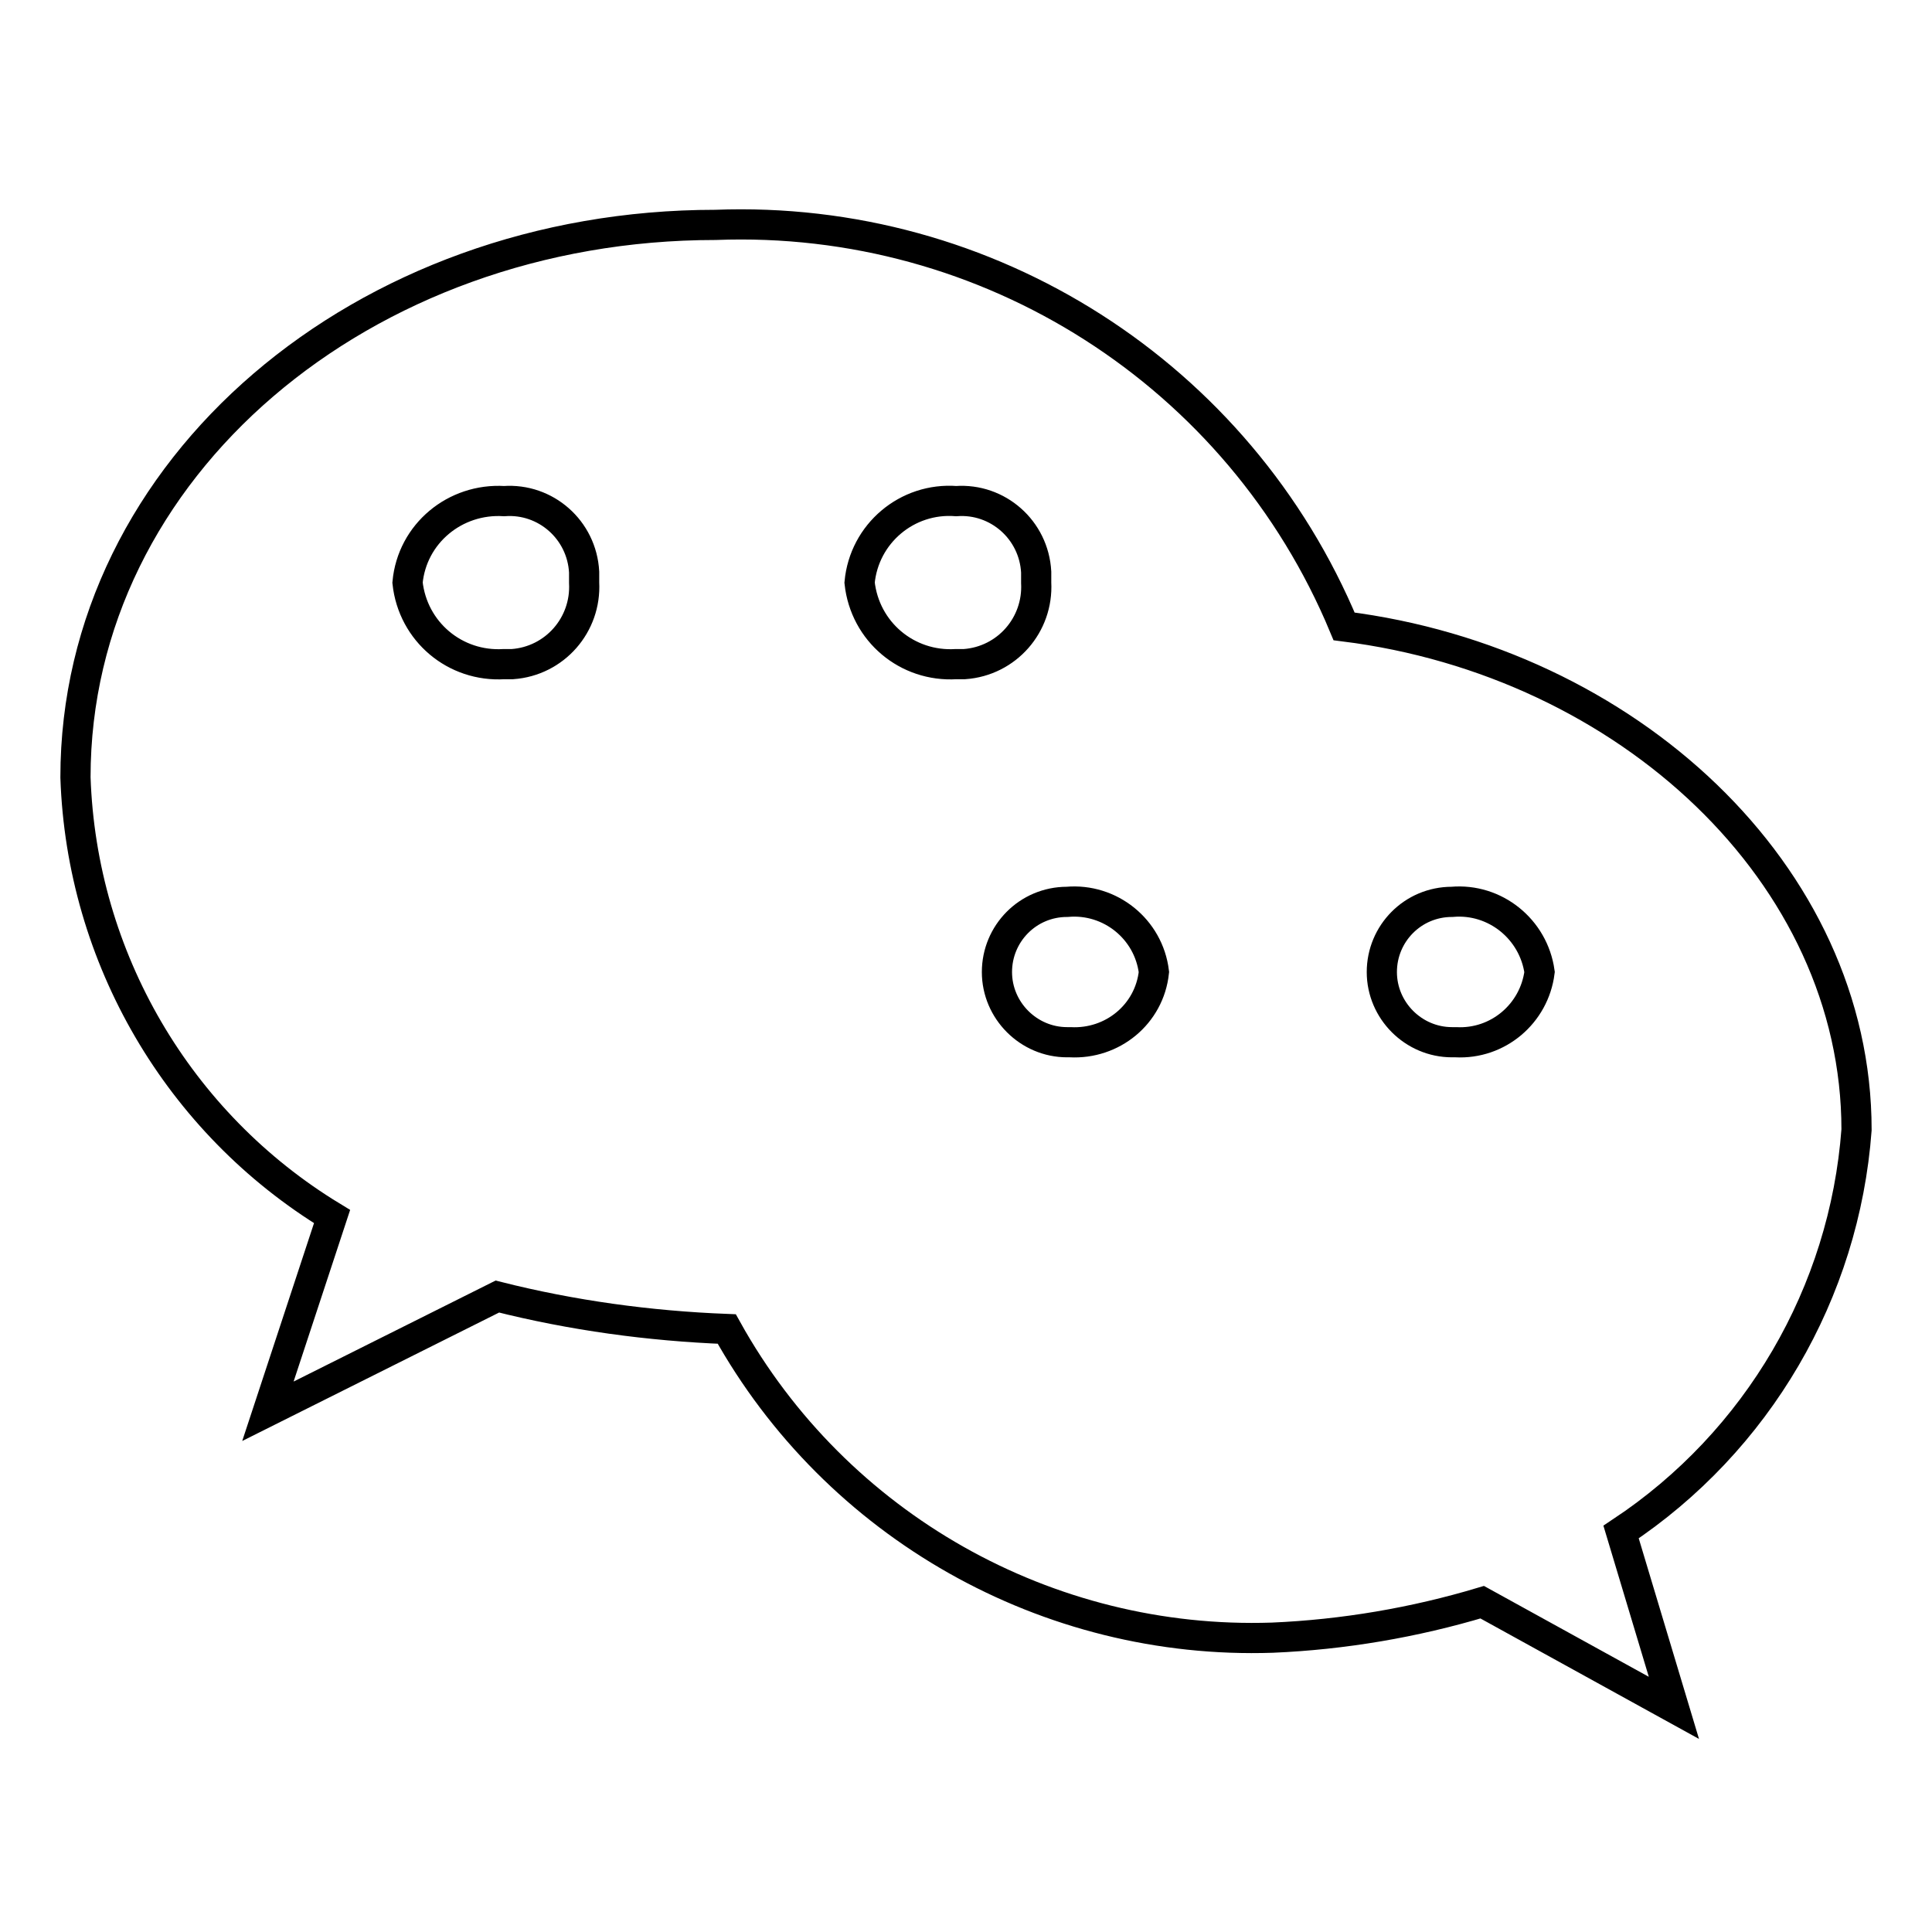
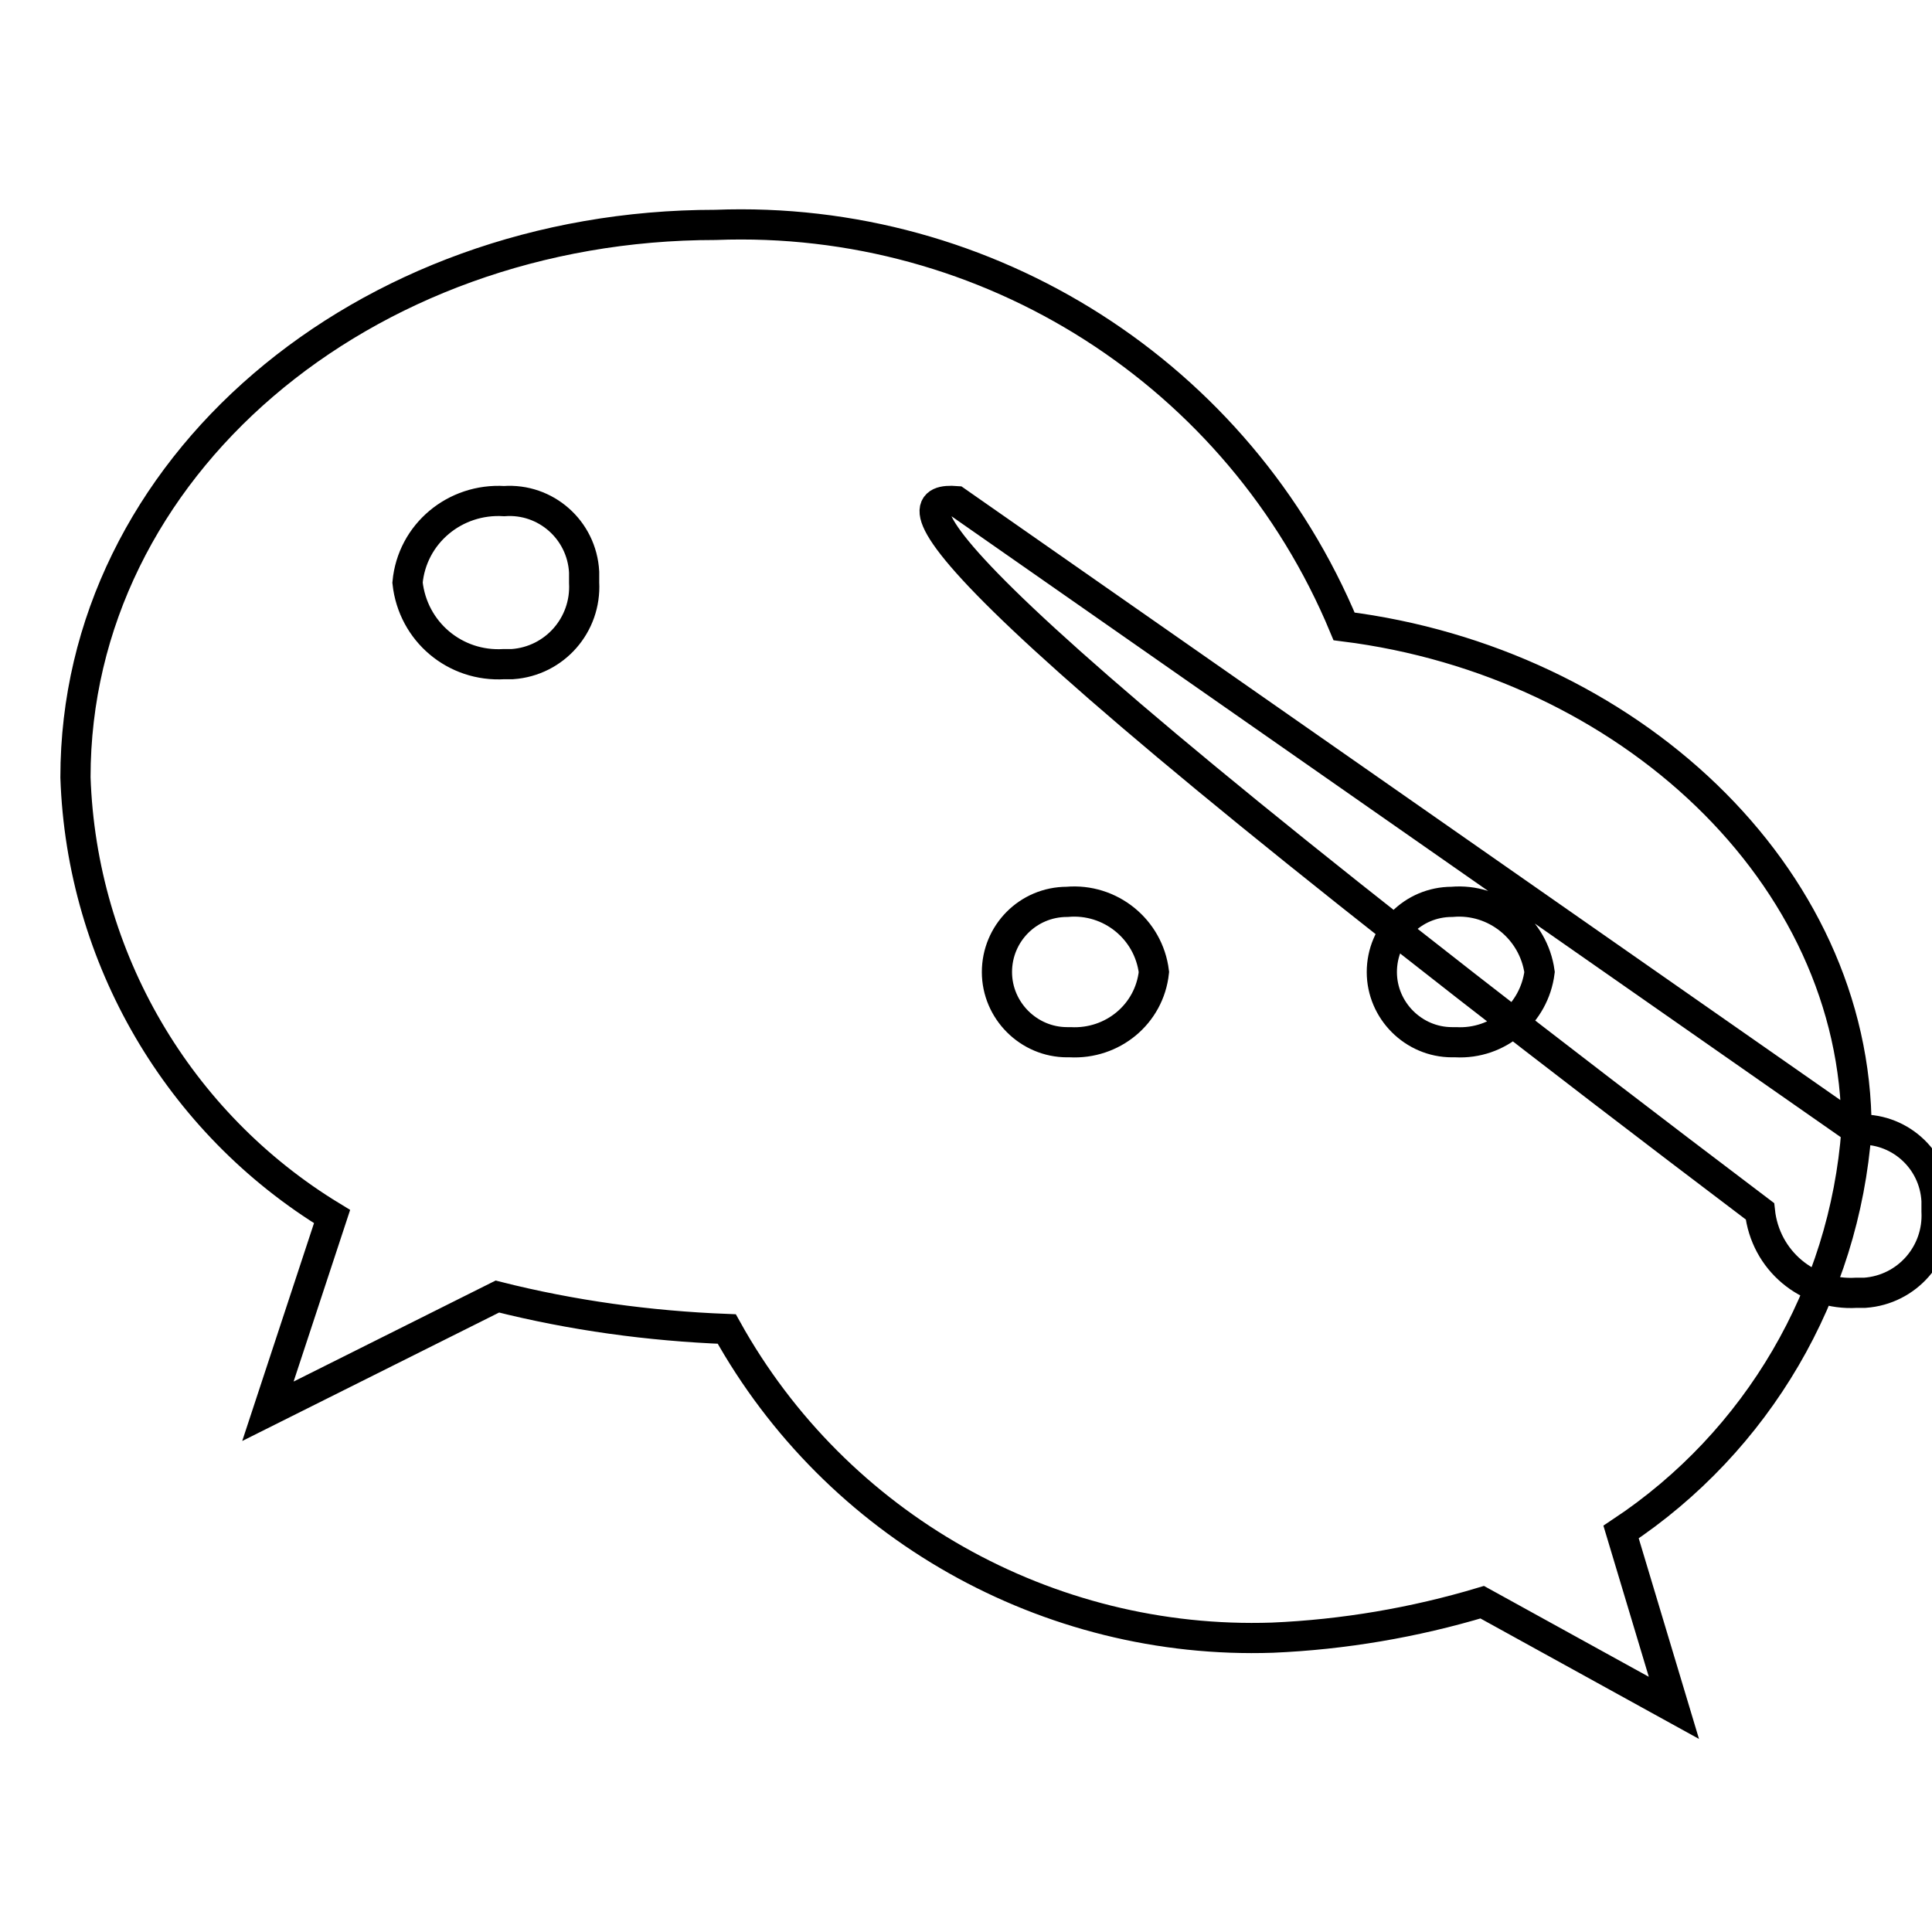
<svg xmlns="http://www.w3.org/2000/svg" version="1.1" x="0px" y="0px" viewBox="0 0 256 256" enable-background="new 0 0 256 256" xml:space="preserve">
  <g>
-     <path stroke-width="4" fill-opacity="0" stroke="#000000" d="M246,149.7c0-33.9-30.4-62-67.9-66.7c-13.9-33.4-47.1-54.6-83.3-53.2C48.1,29.8,10,62,10,103 c0.8,23.9,13.6,45.8,34,58.2l-8.5,25.8l30.4-15.2c9.9,2.5,20.1,3.9,30.4,4.3c14.5,26.1,42.5,41.9,72.3,40.9 c9.4-0.4,18.8-2,27.8-4.7l25.4,14l-7-23.3C232.9,191,244.4,171.3,246,149.7L246,149.7z M126.7,66.4c5.5-0.4,10.3,3.8,10.6,9.4 c0,0.5,0,0.9,0,1.4c0.3,5.6-3.9,10.4-9.5,10.8c-0.4,0-0.7,0-1.1,0c-6.5,0.4-12.1-4.3-12.8-10.8C114.5,70.7,120.2,65.9,126.7,66.4z  M66.8,88c-6.5,0.4-12.1-4.3-12.8-10.8c0.6-6.5,6.3-11.2,12.8-10.8c5.5-0.4,10.3,3.8,10.6,9.4c0,0.5,0,0.9,0,1.4 c0.3,5.6-3.9,10.4-9.5,10.8C67.6,88,67.2,88,66.8,88z M141.4,138.1c-5.1,0-9.3-4.2-9.3-9.3c0-5.1,4.1-9.3,9.3-9.3 c5.7-0.5,10.8,3.6,11.5,9.3c-0.6,5.6-5.5,9.6-11.1,9.3H141.4z M192.4,138.1c-5.1,0-9.3-4.2-9.3-9.3c0-5.1,4.1-9.3,9.3-9.3 c5.7-0.5,10.8,3.6,11.6,9.3c-0.7,5.5-5.5,9.6-11.1,9.3H192.4z" />
+     <path stroke-width="4" fill-opacity="0" stroke="#000000" d="M246,149.7c0-33.9-30.4-62-67.9-66.7c-13.9-33.4-47.1-54.6-83.3-53.2C48.1,29.8,10,62,10,103 c0.8,23.9,13.6,45.8,34,58.2l-8.5,25.8l30.4-15.2c9.9,2.5,20.1,3.9,30.4,4.3c14.5,26.1,42.5,41.9,72.3,40.9 c9.4-0.4,18.8-2,27.8-4.7l25.4,14l-7-23.3C232.9,191,244.4,171.3,246,149.7L246,149.7z c5.5-0.4,10.3,3.8,10.6,9.4 c0,0.5,0,0.9,0,1.4c0.3,5.6-3.9,10.4-9.5,10.8c-0.4,0-0.7,0-1.1,0c-6.5,0.4-12.1-4.3-12.8-10.8C114.5,70.7,120.2,65.9,126.7,66.4z  M66.8,88c-6.5,0.4-12.1-4.3-12.8-10.8c0.6-6.5,6.3-11.2,12.8-10.8c5.5-0.4,10.3,3.8,10.6,9.4c0,0.5,0,0.9,0,1.4 c0.3,5.6-3.9,10.4-9.5,10.8C67.6,88,67.2,88,66.8,88z M141.4,138.1c-5.1,0-9.3-4.2-9.3-9.3c0-5.1,4.1-9.3,9.3-9.3 c5.7-0.5,10.8,3.6,11.5,9.3c-0.6,5.6-5.5,9.6-11.1,9.3H141.4z M192.4,138.1c-5.1,0-9.3-4.2-9.3-9.3c0-5.1,4.1-9.3,9.3-9.3 c5.7-0.5,10.8,3.6,11.6,9.3c-0.7,5.5-5.5,9.6-11.1,9.3H192.4z" />
  </g>
</svg>